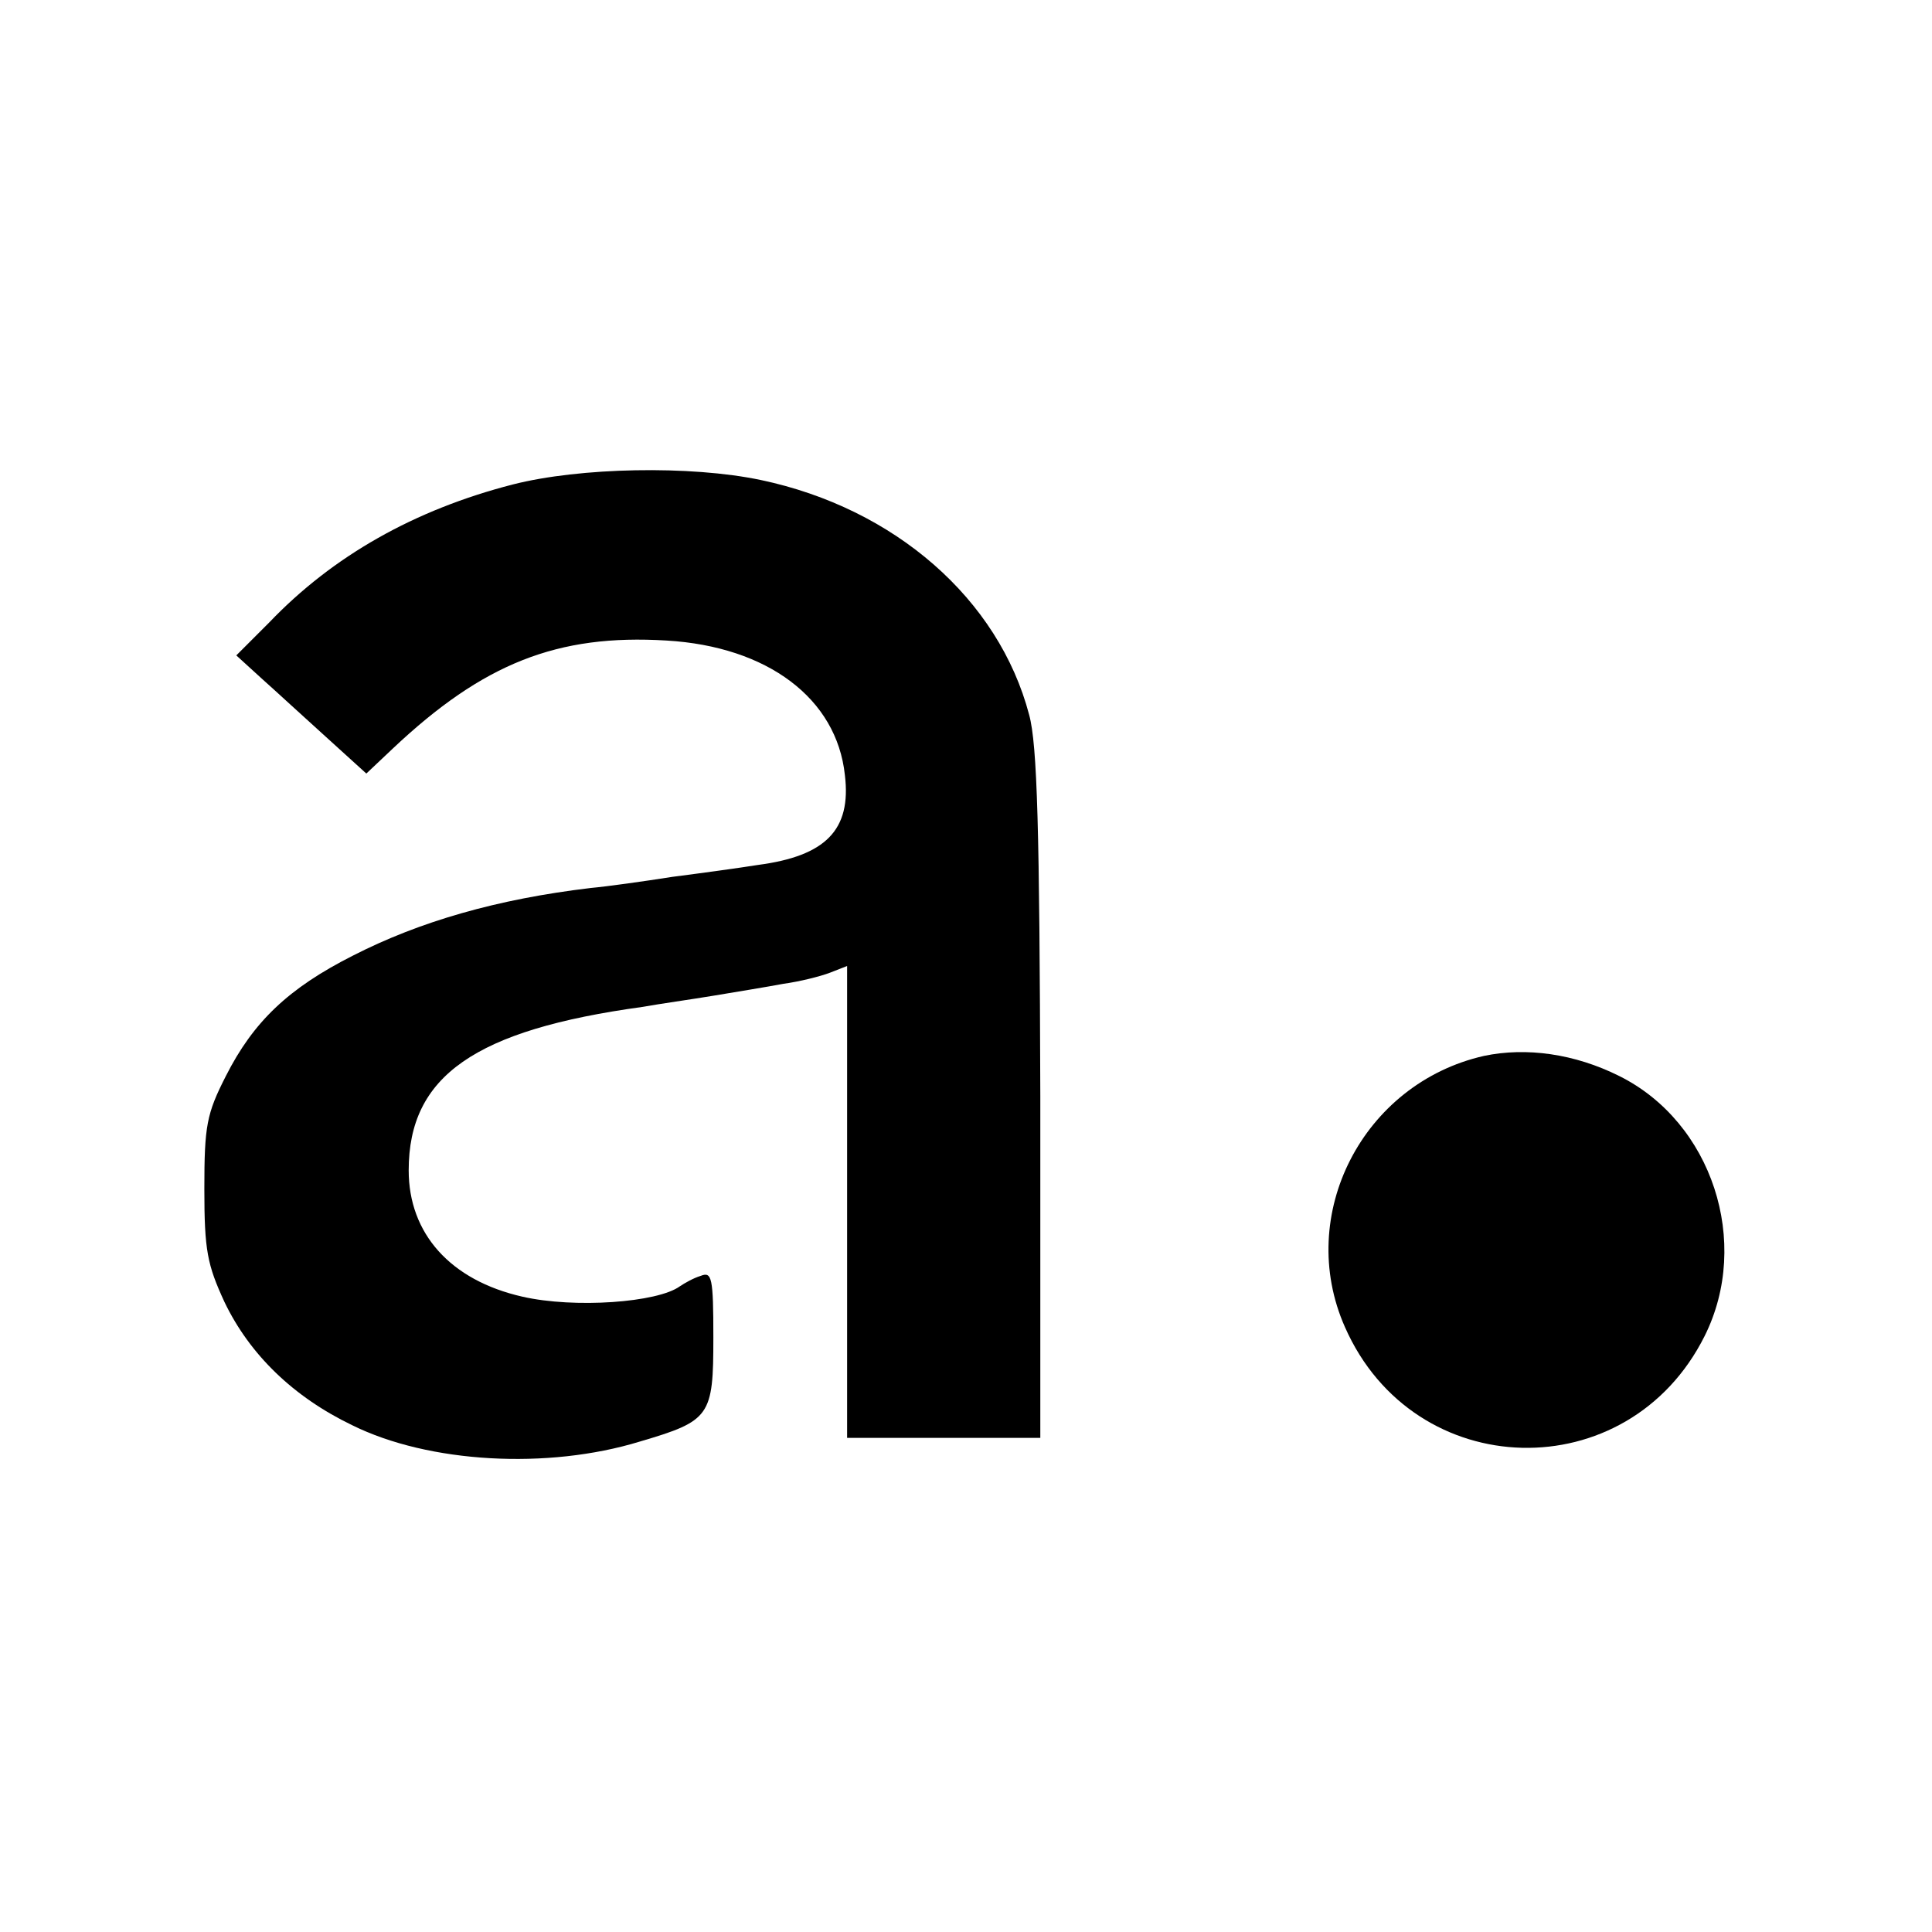
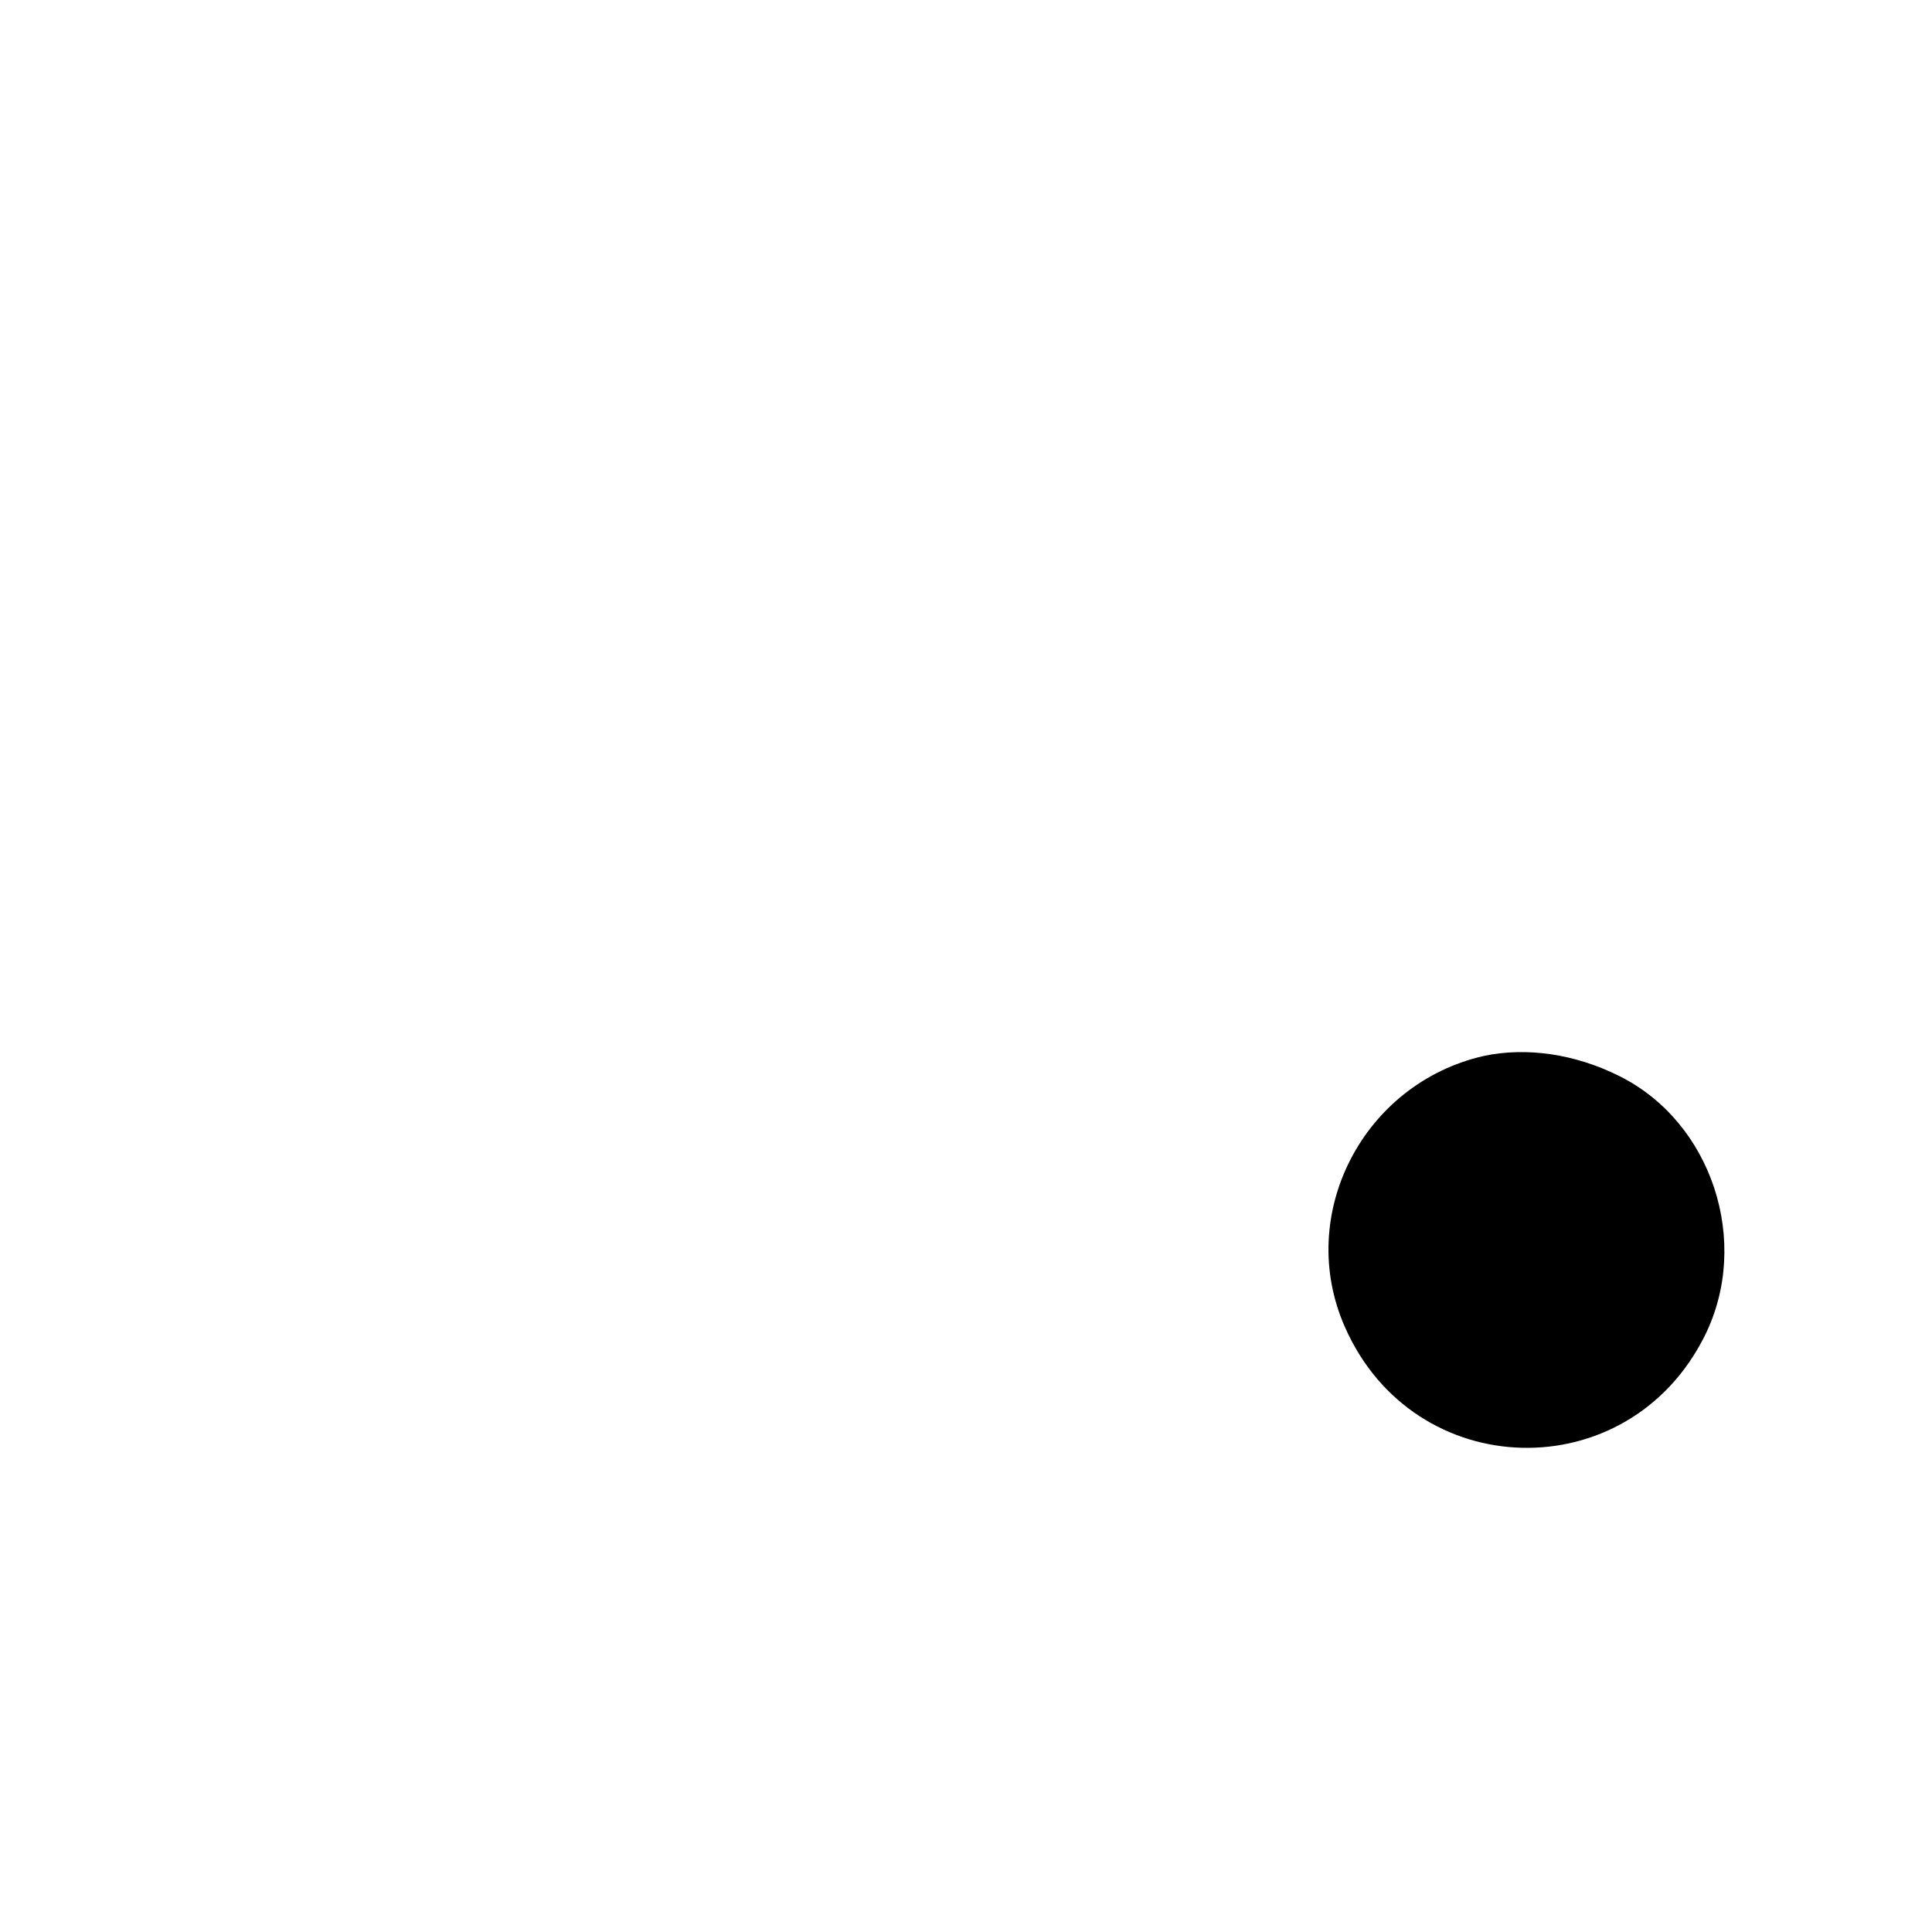
<svg xmlns="http://www.w3.org/2000/svg" version="1.0" width="260pt" height="260pt" viewBox="0 0 260 260" preserveAspectRatio="xMidYMid meet">
  <g transform="translate(0,260) scale(0.1,-0.1)" fill="#000000" stroke="none">
-     <path d="M690 1948 c-132 -34 -242 -96 -328 -186 l-44 -44 34 -31 c18 -16 57 -52 87 -79 l54 -49 36 34 c121 114 221 154 368 145 136 -8 229 -78 240 -181 9 -74 -26 -109 -117 -121 -25 -4 -76 -11 -115 -16 -38 -6 -88 -13 -110 -15 -126 -15 -230 -45 -320 -91 -87 -44 -134 -89 -171 -162 -26 -51 -29 -67 -29 -152 0 -83 4 -102 27 -152 34 -71 93 -128 172 -166 103 -51 263 -60 387 -22 95 28 99 34 99 140 0 81 -2 89 -17 83 -10 -3 -22 -10 -28 -14 -30 -22 -142 -30 -212 -14 -97 22 -153 85 -153 170 0 127 89 189 315 220 22 4 65 10 95 15 30 5 73 12 94 16 22 3 50 10 63 15 l23 9 0 -318 0 -317 130 0 130 0 0 460 c-1 358 -4 473 -15 513 -41 156 -181 278 -361 316 -95 20 -244 17 -334 -6z" />
    <path d="M1997 1179 c-163 -37 -254 -214 -187 -365 93 -211 381 -218 484 -12 63 126 10 288 -115 350 -60 30 -125 39 -182 27z" />
  </g>
</svg>